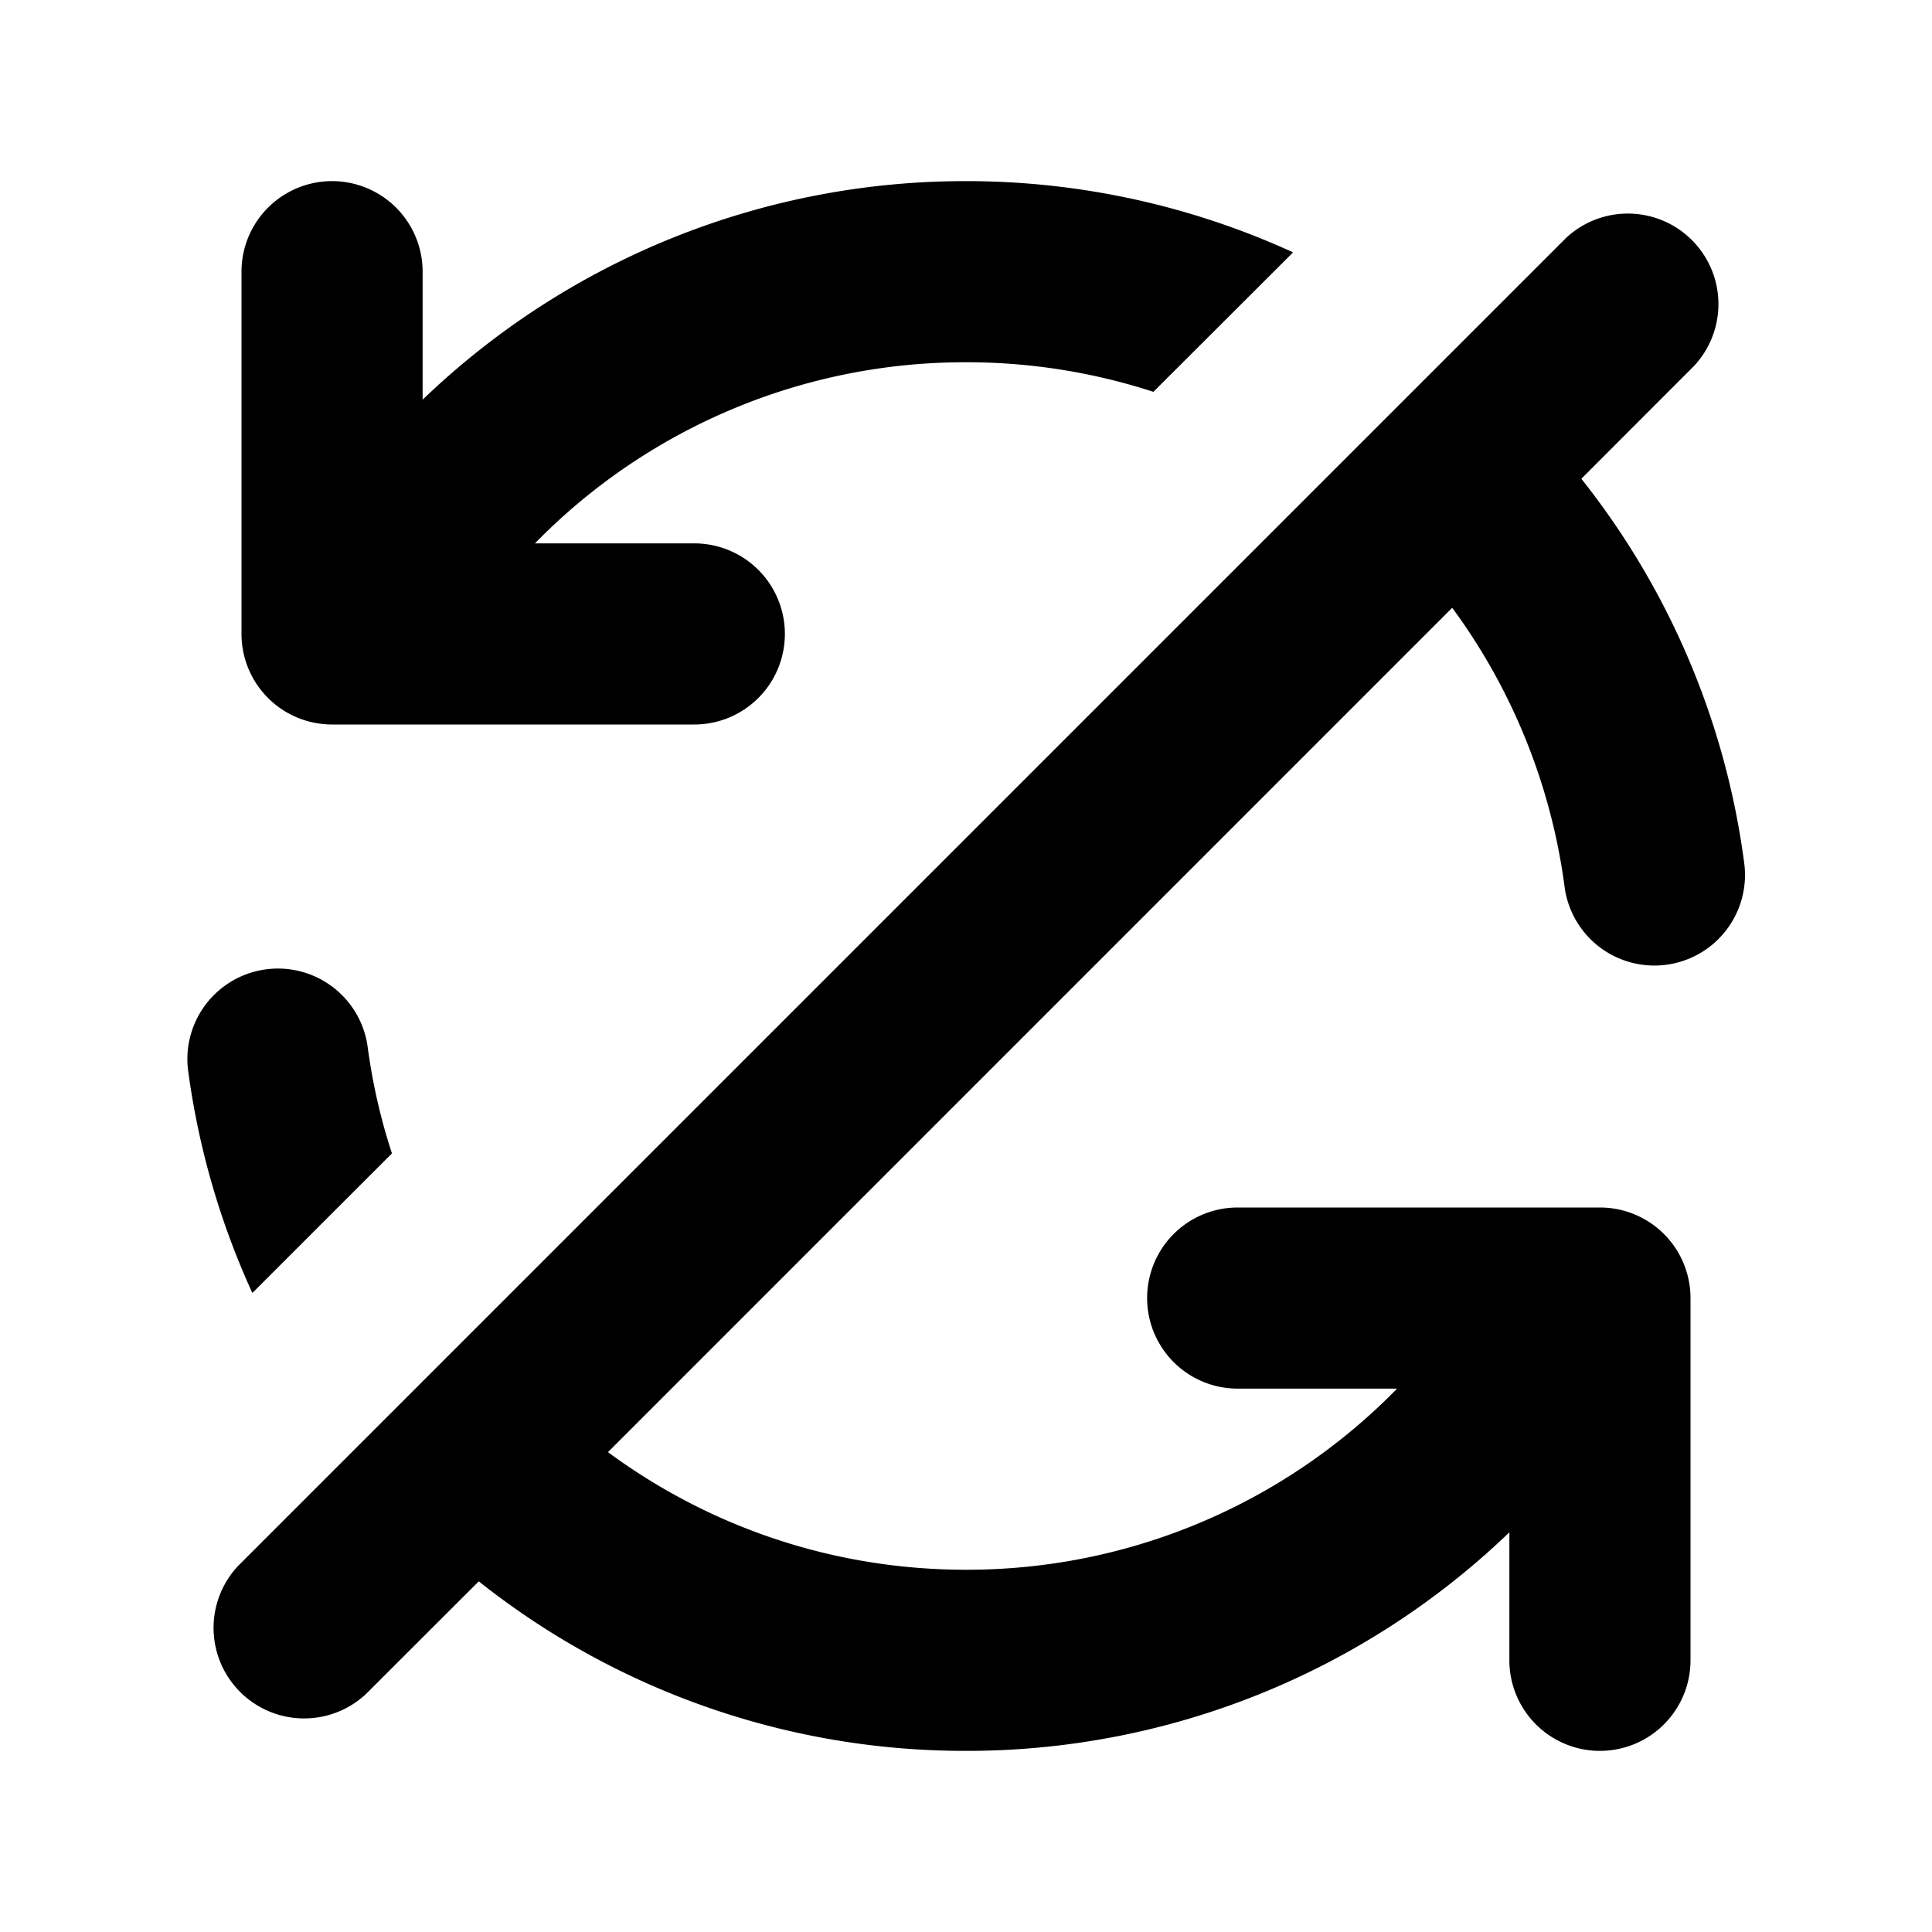
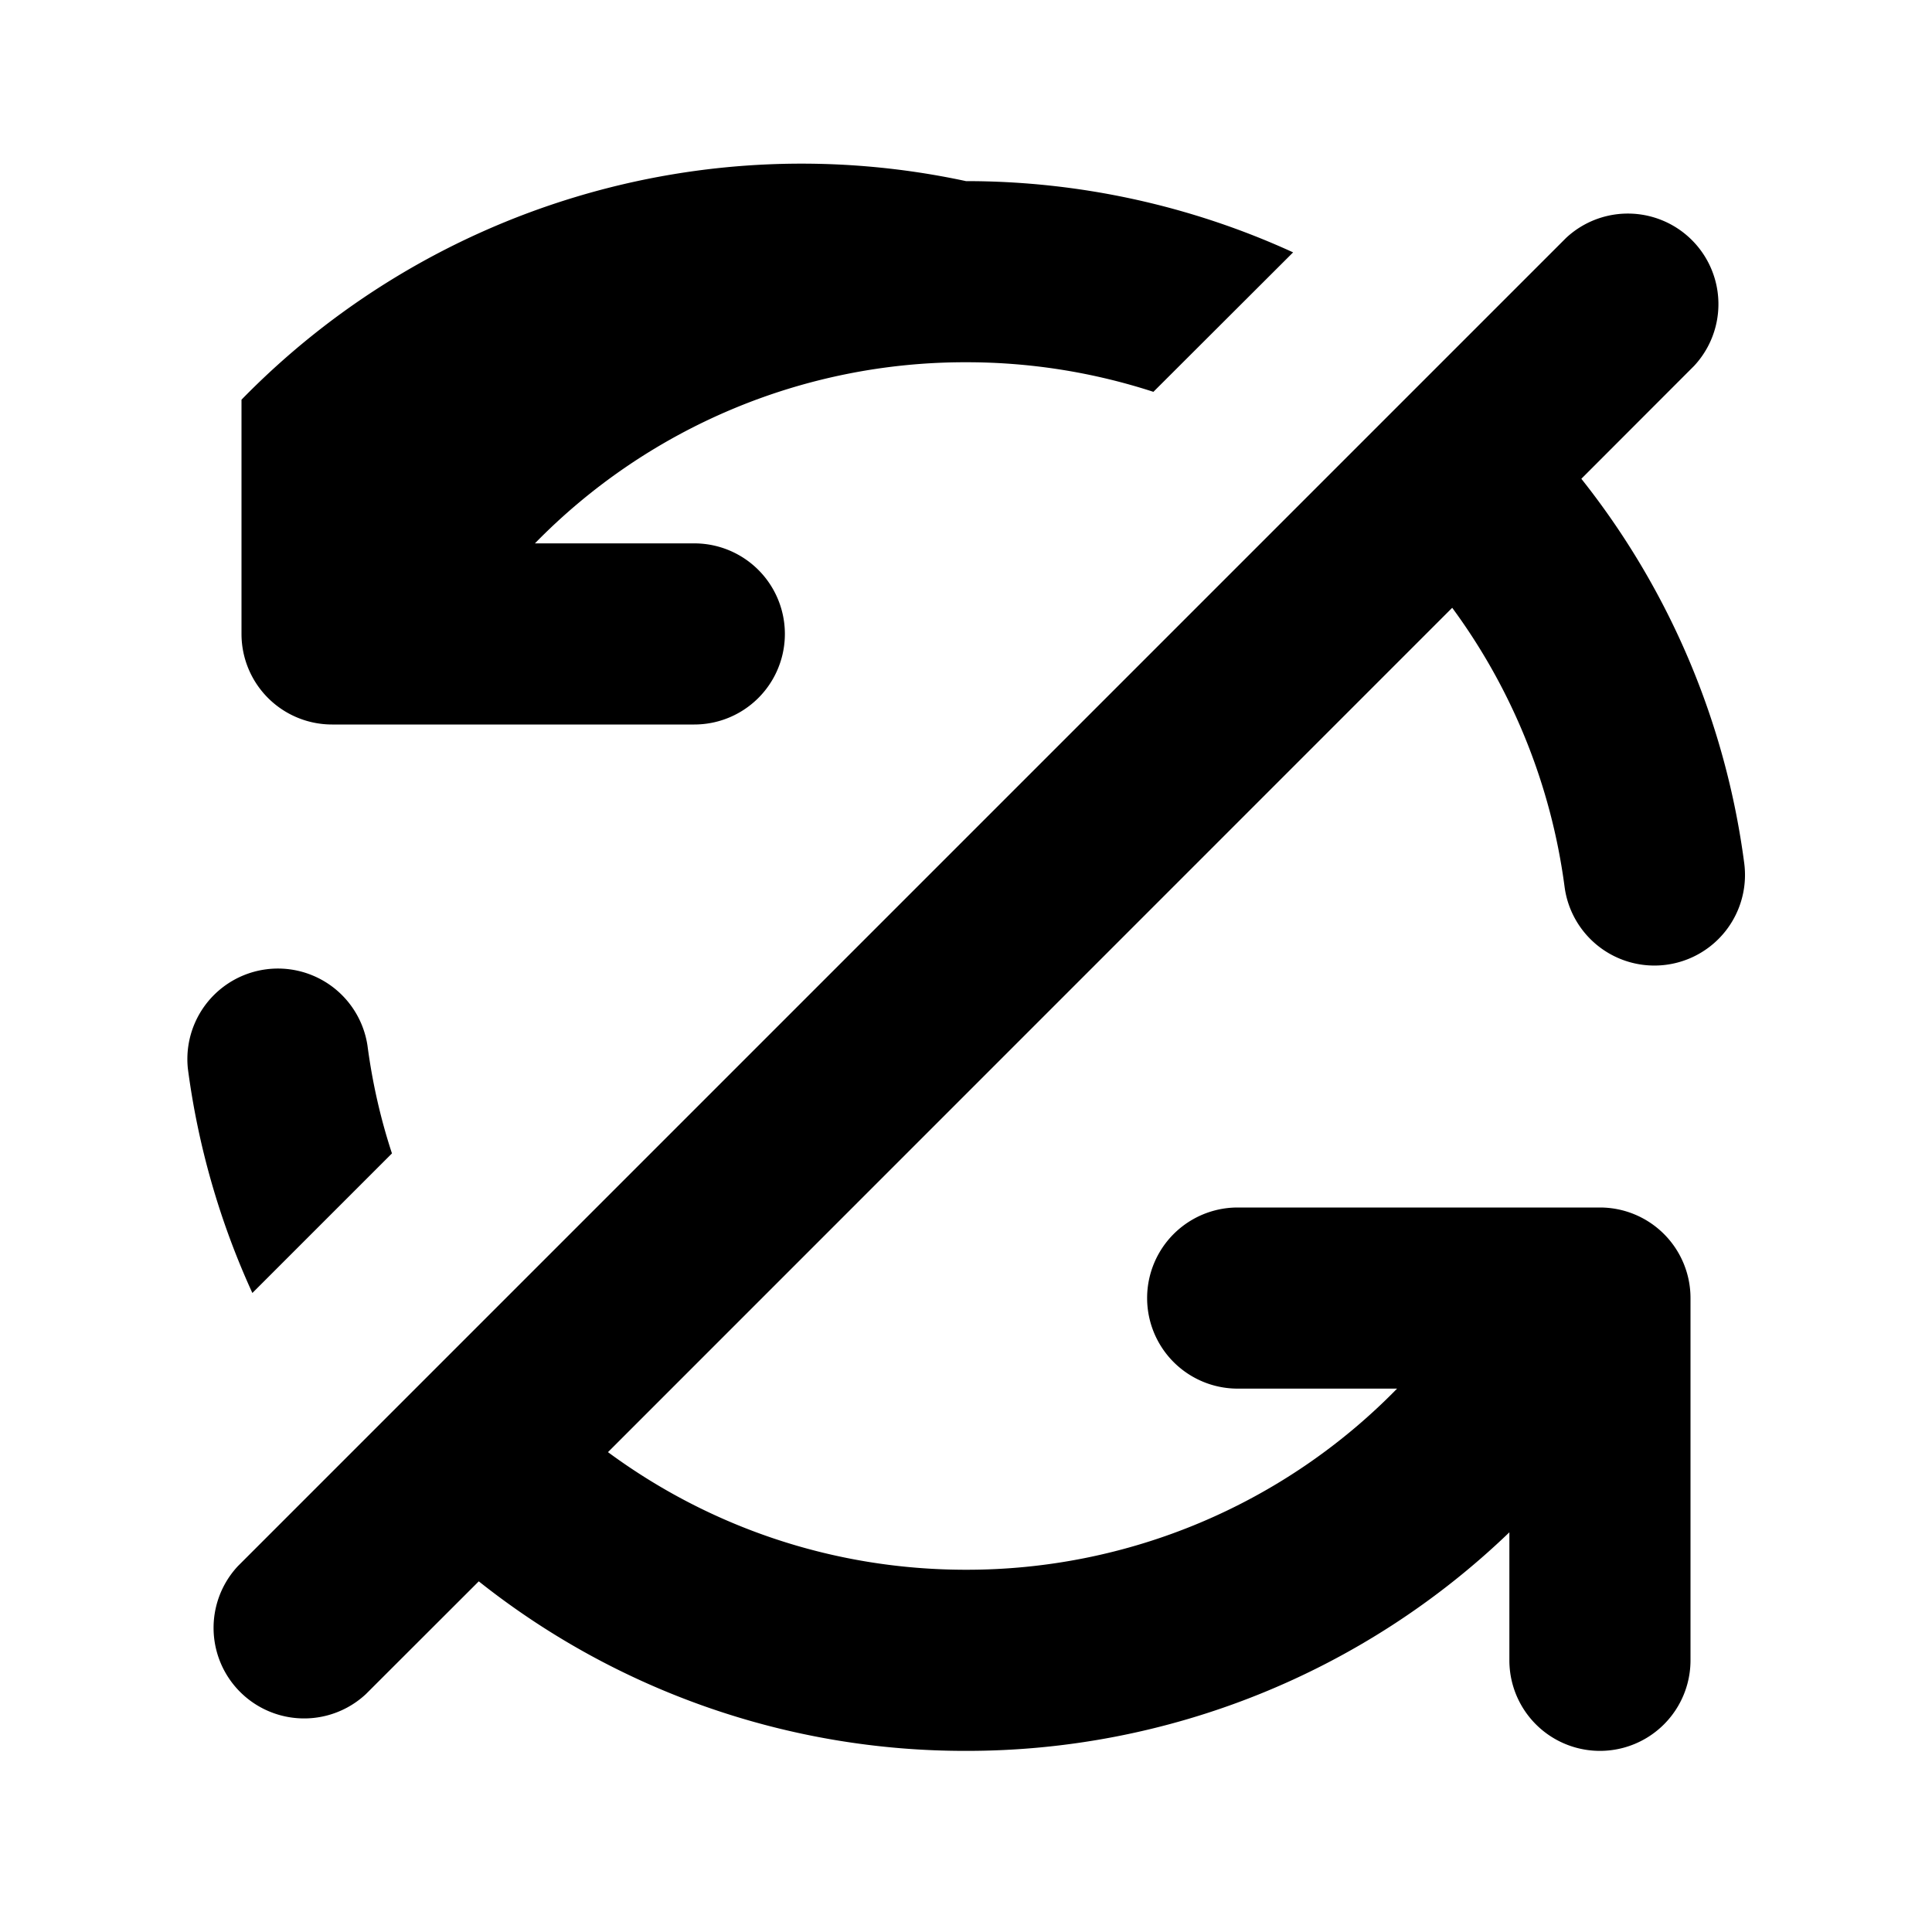
<svg xmlns="http://www.w3.org/2000/svg" width="16" height="16" fill="none" viewBox="0 0 16 16">
-   <path fill="currentColor" fill-rule="evenodd" d="M8 1.5a6.5 6.5 0 0 1 2.709.59L9.552 3.245A5 5 0 0 0 8 3a4.98 4.98 0 0 0-3.57 1.5h1.32a.75.75 0 0 1 0 1.5h-3A.75.75 0 0 1 2 5.25v-3a.75.75 0 1 1 1.5 0v1.06A6.48 6.48 0 0 1 8 1.5m4.026 3.534-6.991 6.992C5.865 12.638 6.89 13 8 13a4.98 4.98 0 0 0 3.57-1.5h-1.32a.75.75 0 0 1 0-1.5h3a.75.75 0 0 1 .75.75v3a.75.75 0 1 1-1.5 0v-1.06A6.48 6.48 0 0 1 8 14.5a6.47 6.47 0 0 1-4.035-1.404l-.935.934a.75.75 0 0 1-1.06-1.06l11-11a.75.75 0 0 1 1.06 1.06l-.934.935a6.47 6.47 0 0 1 1.349 3.184.75.75 0 1 1-1.488.194 5 5 0 0 0-.93-2.309M3.043 8.657q.061.463.203.895L2.09 10.708a6.5 6.5 0 0 1-.534-1.857.75.75 0 0 1 1.487-.194" clip-rule="evenodd" />
+   <path fill="currentColor" fill-rule="evenodd" d="M8 1.5a6.5 6.5 0 0 1 2.709.59L9.552 3.245A5 5 0 0 0 8 3a4.98 4.98 0 0 0-3.57 1.5h1.32a.75.75 0 0 1 0 1.5h-3A.75.75 0 0 1 2 5.25v-3v1.06A6.48 6.48 0 0 1 8 1.5m4.026 3.534-6.991 6.992C5.865 12.638 6.89 13 8 13a4.98 4.98 0 0 0 3.57-1.5h-1.32a.75.75 0 0 1 0-1.5h3a.75.75 0 0 1 .75.75v3a.75.75 0 1 1-1.5 0v-1.06A6.48 6.48 0 0 1 8 14.5a6.47 6.47 0 0 1-4.035-1.404l-.935.934a.75.75 0 0 1-1.06-1.06l11-11a.75.75 0 0 1 1.06 1.06l-.934.935a6.47 6.47 0 0 1 1.349 3.184.75.75 0 1 1-1.488.194 5 5 0 0 0-.93-2.309M3.043 8.657q.061.463.203.895L2.09 10.708a6.5 6.5 0 0 1-.534-1.857.75.75 0 0 1 1.487-.194" clip-rule="evenodd" />
</svg>